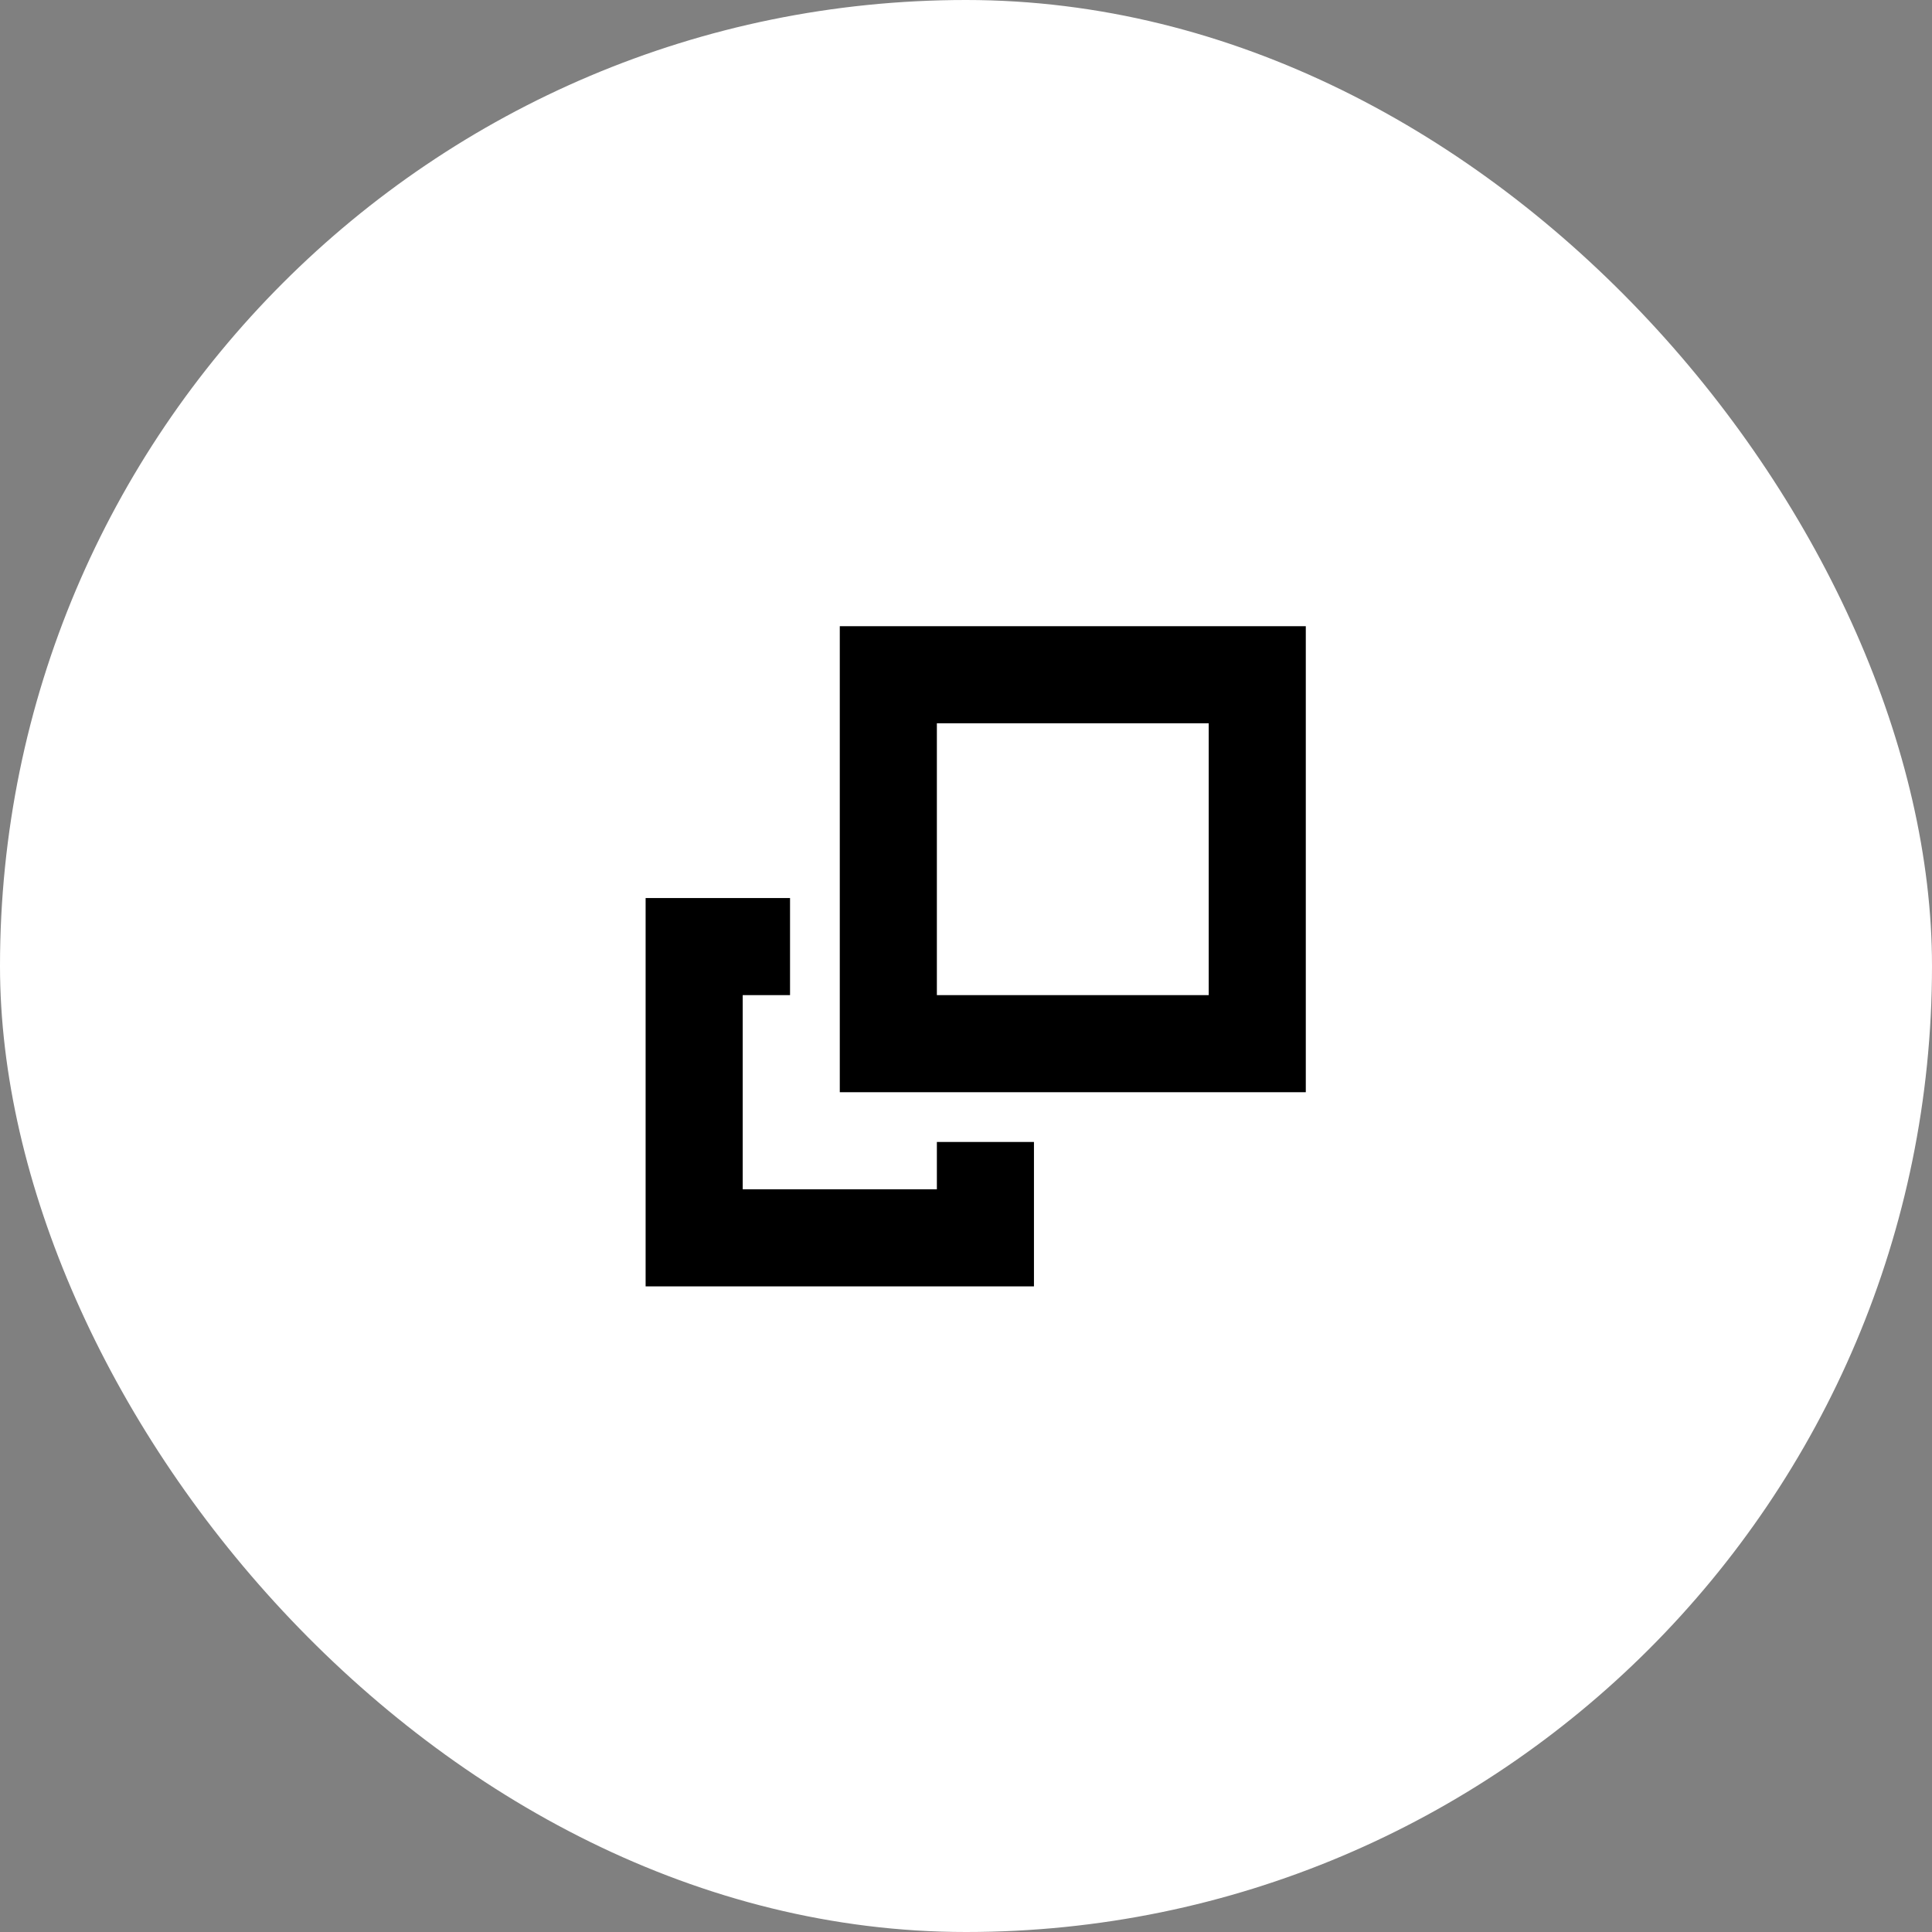
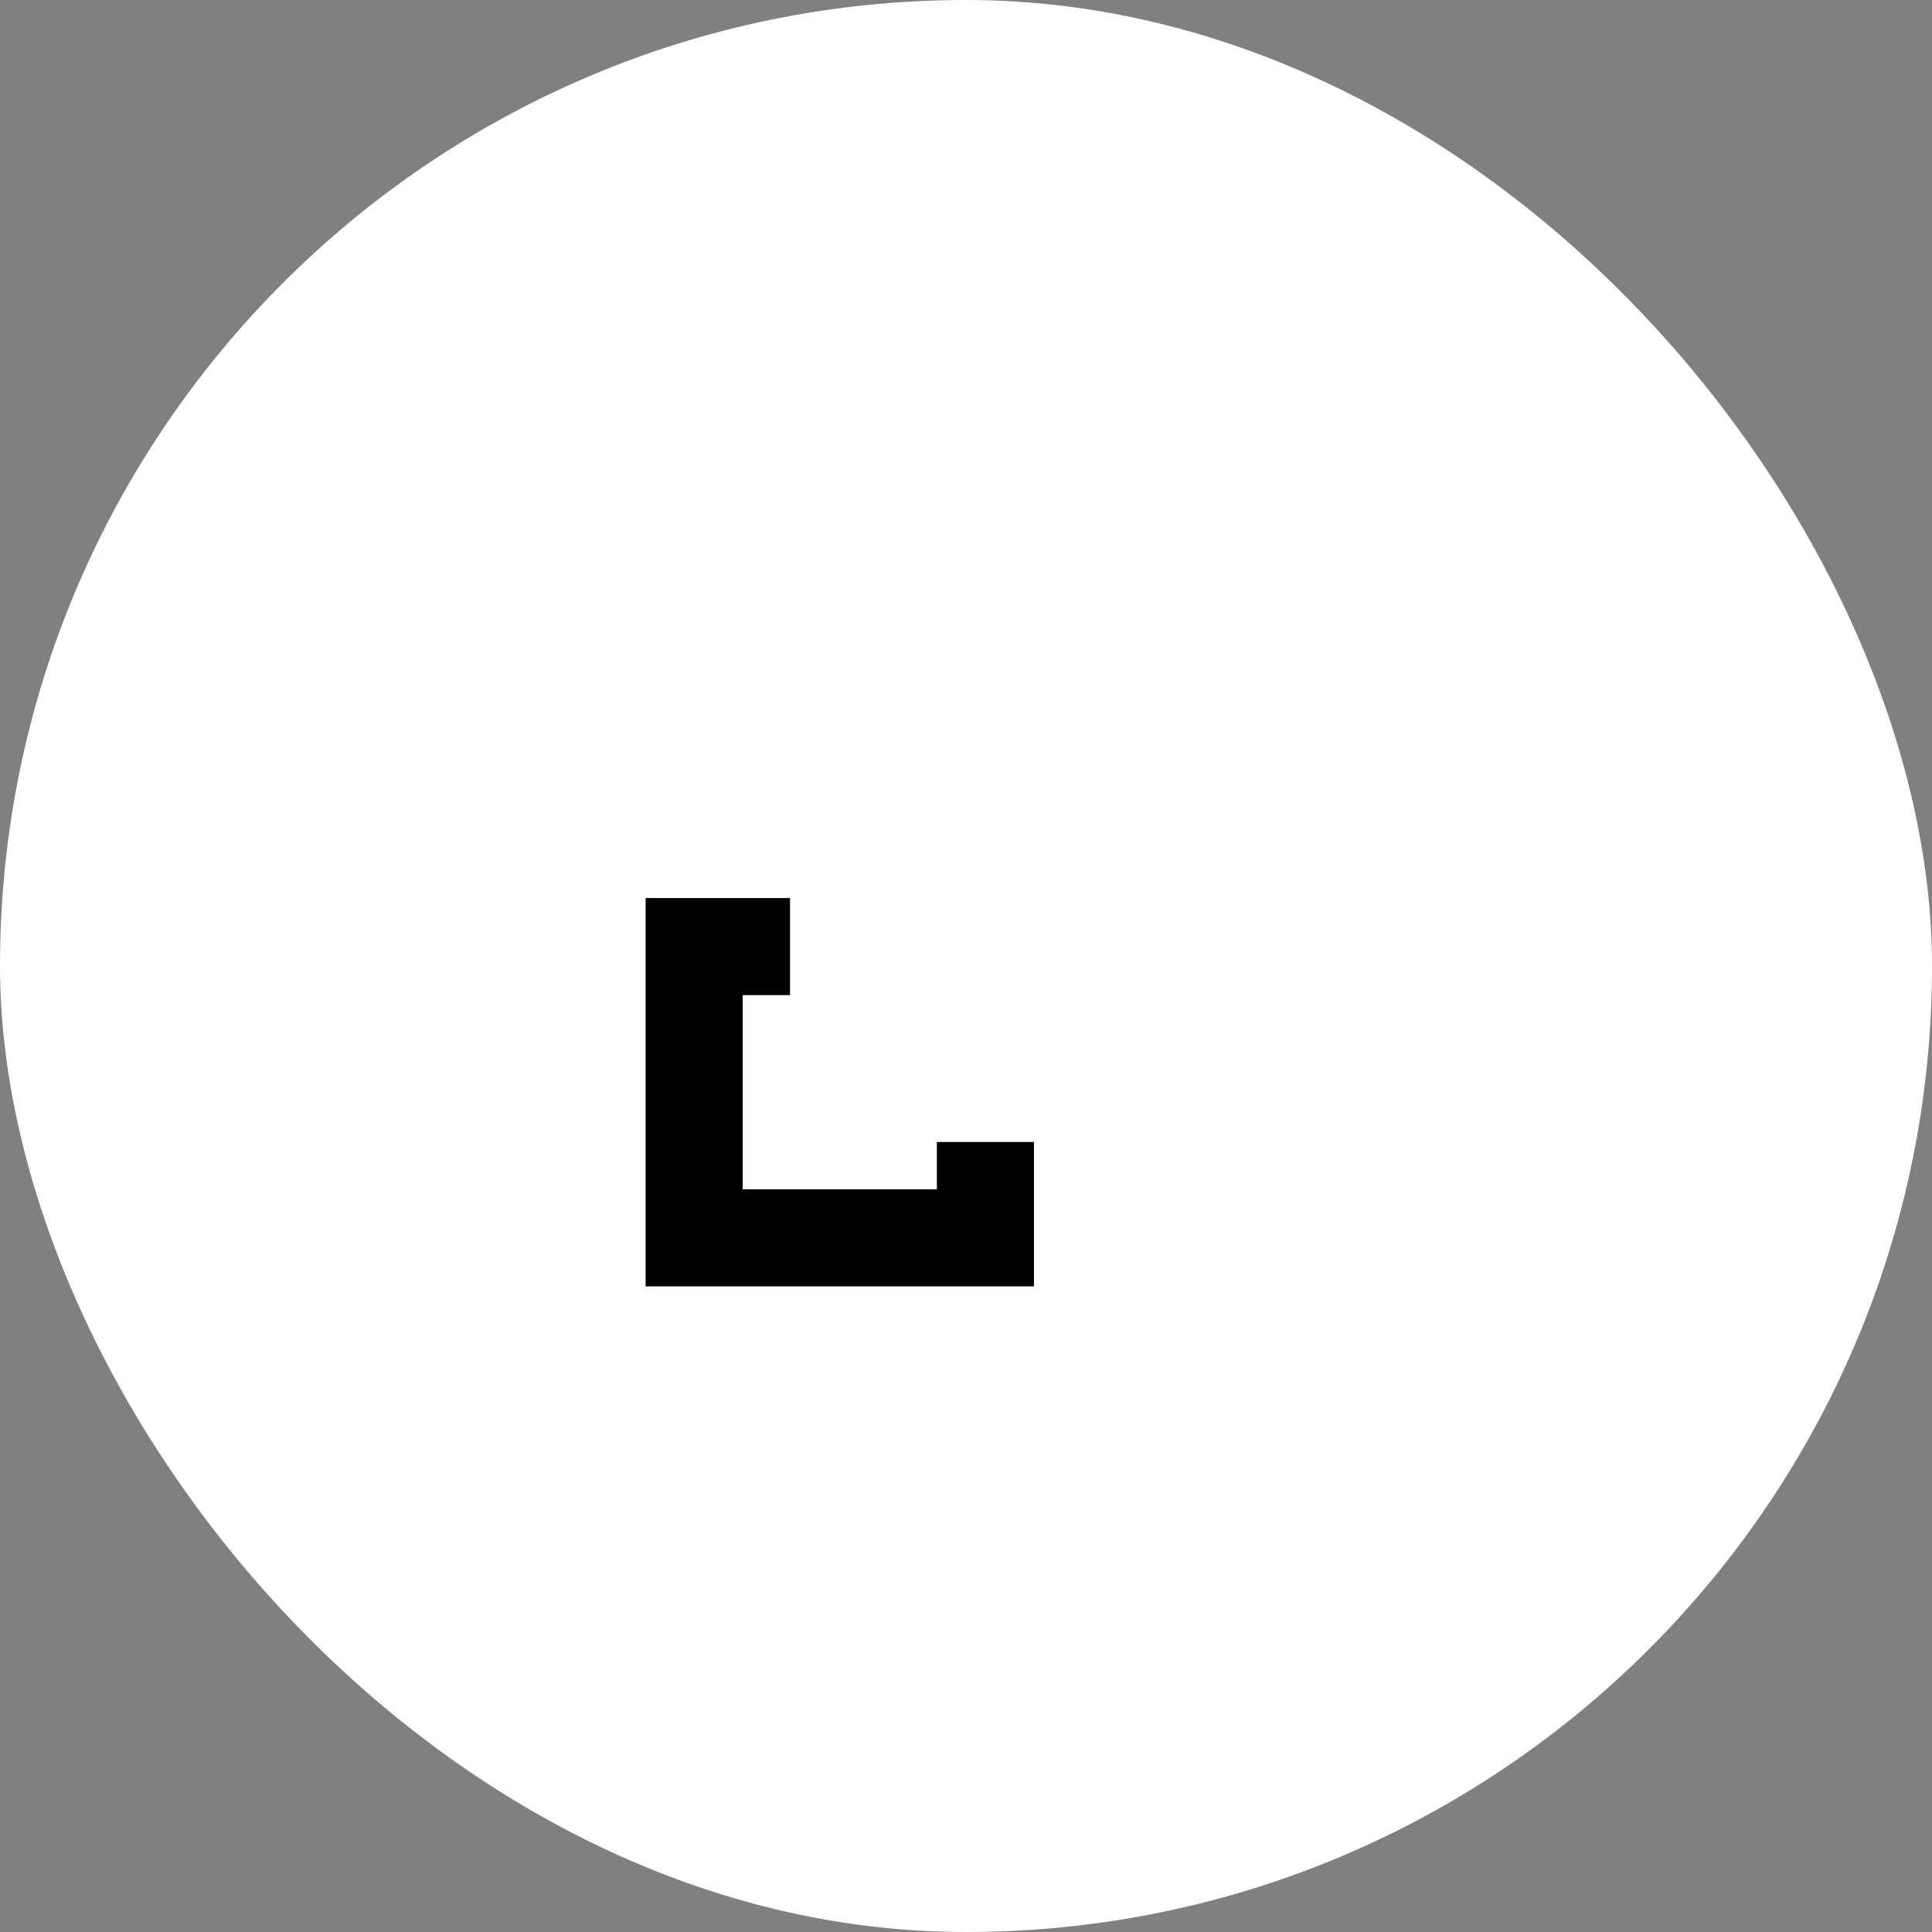
<svg xmlns="http://www.w3.org/2000/svg" width="199" height="199" viewBox="0 0 199 199" fill="none">
  <rect x="0" y="0" width="199" height="199" fill="#808080" stroke="none" />
  <rect width="199" height="199" rx="99.5" fill="white" />
-   <rect x="91.5" y="69.5" width="38" height="38" stroke="black" stroke-width="10" />
  <path d="M101.5 117.625V127.5H71.5V97.5H81.375" stroke="black" stroke-width="10" />
</svg>